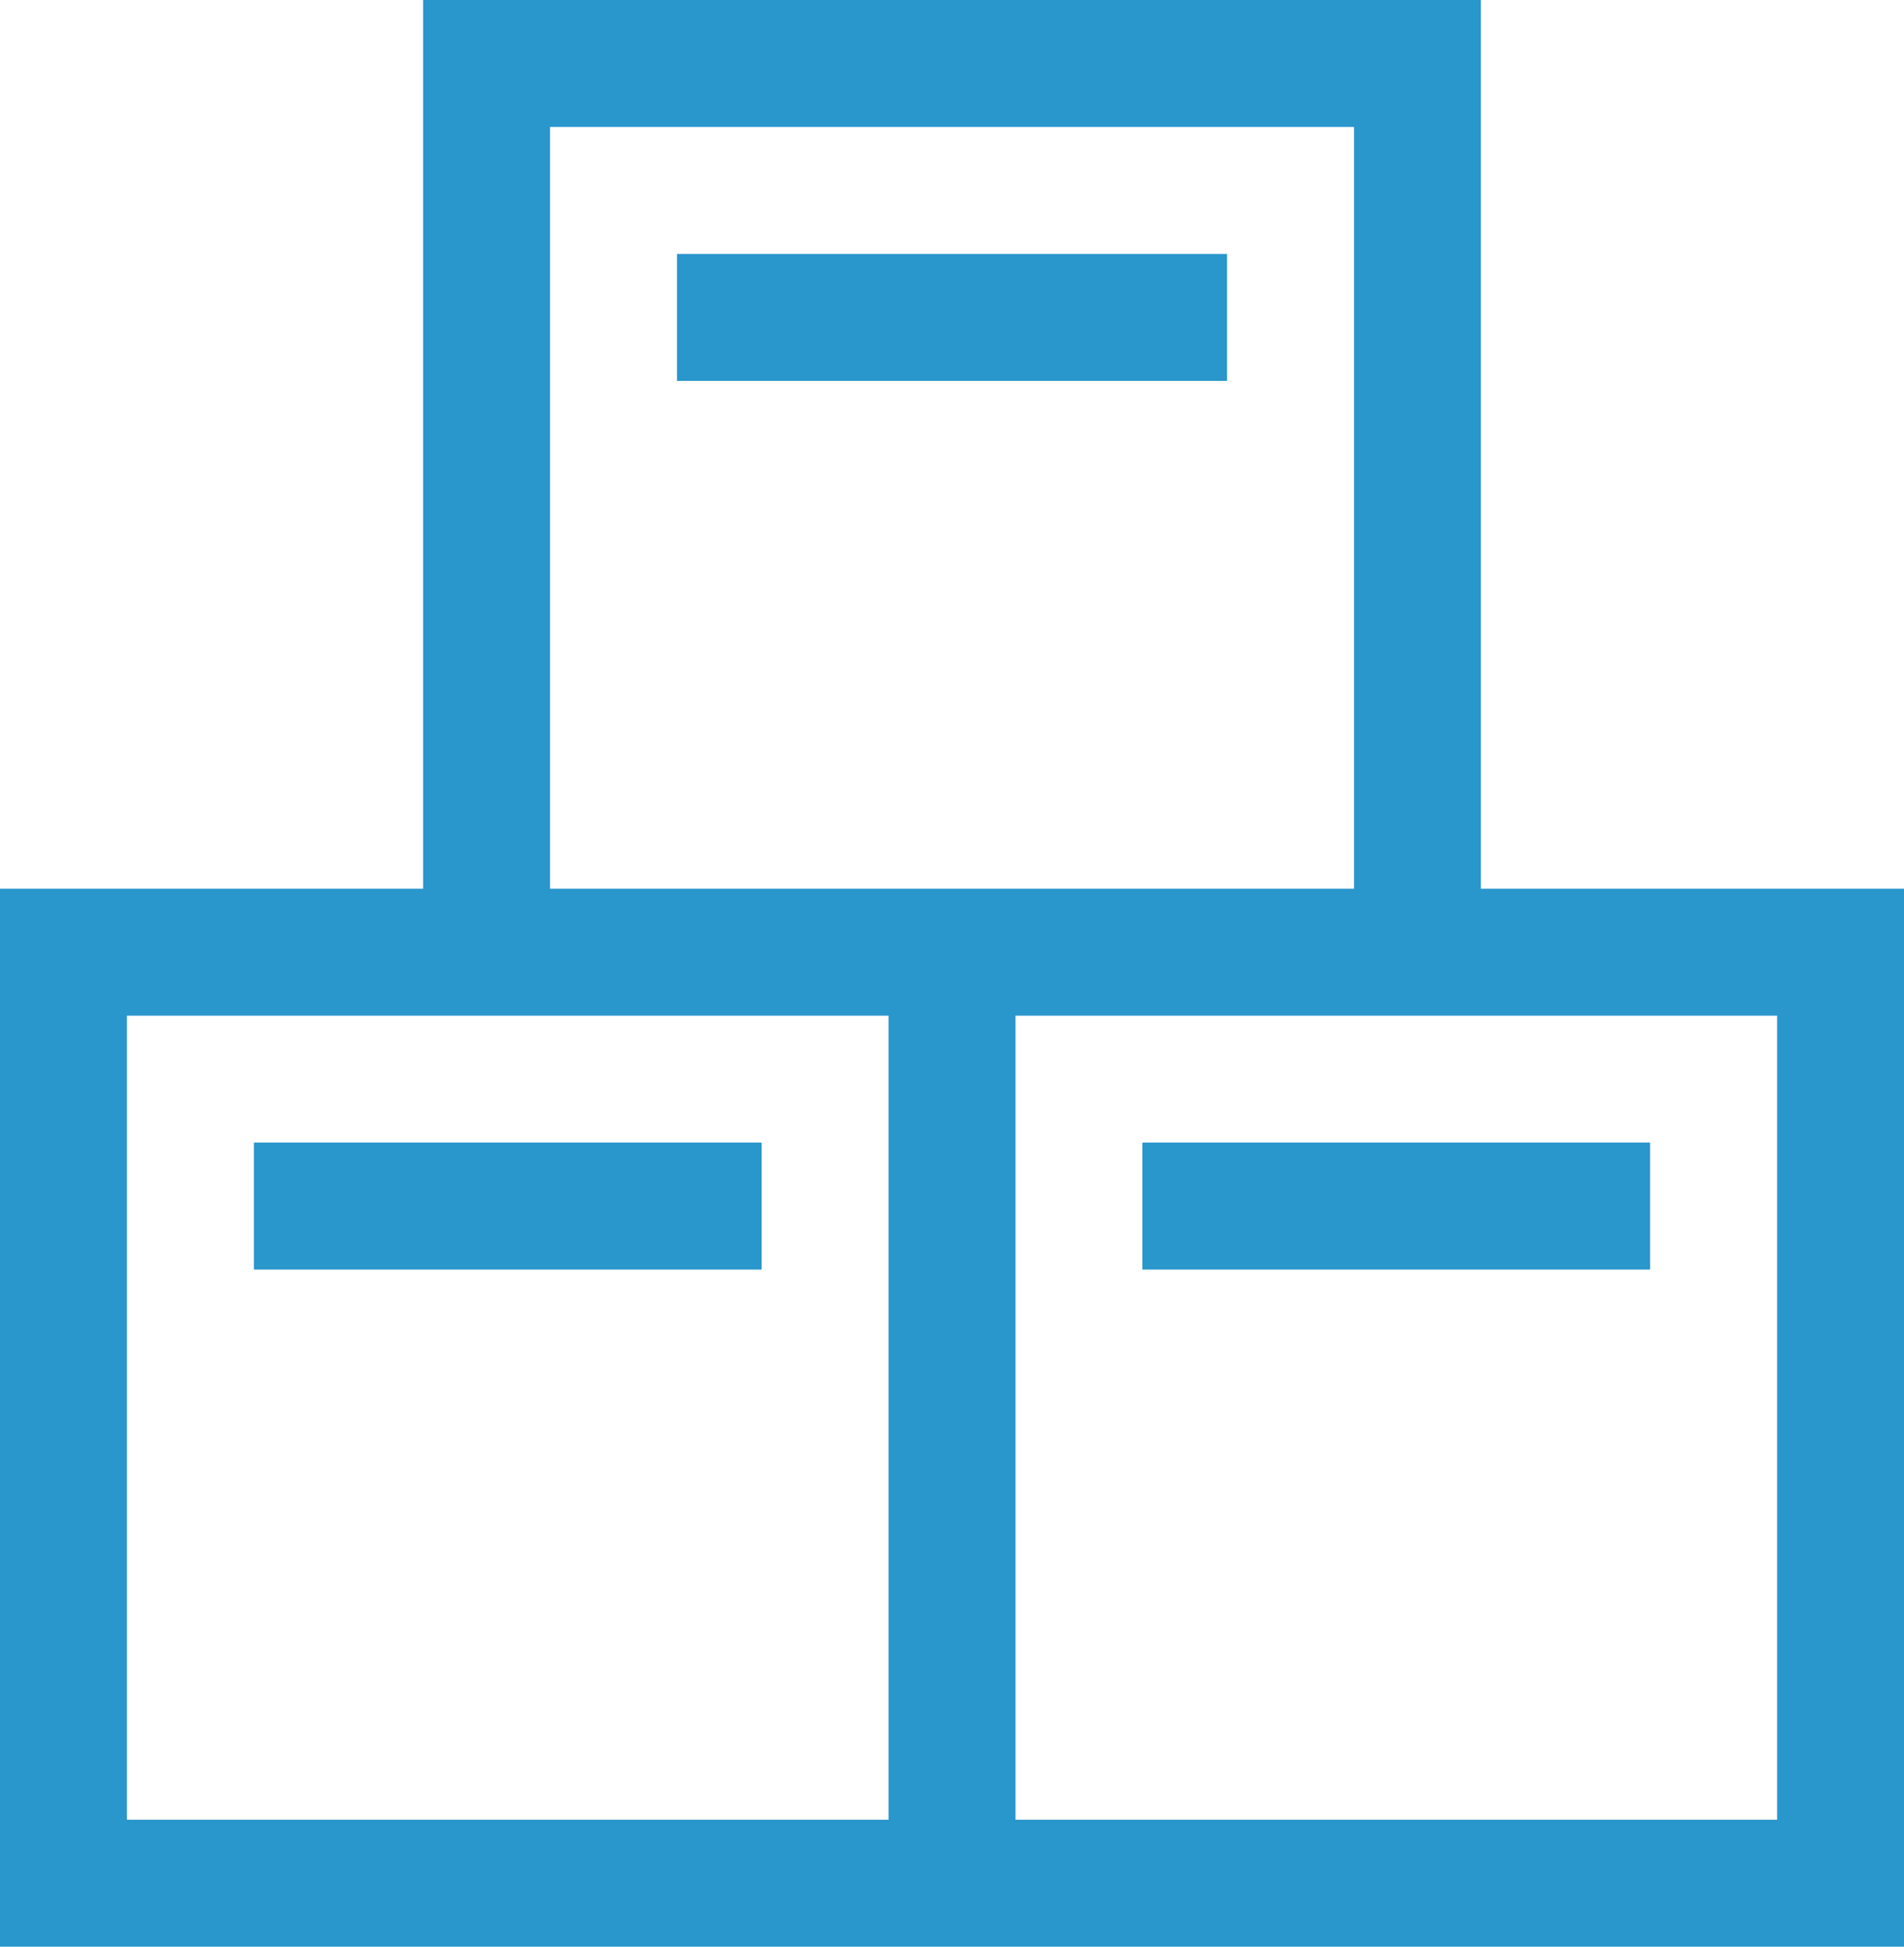
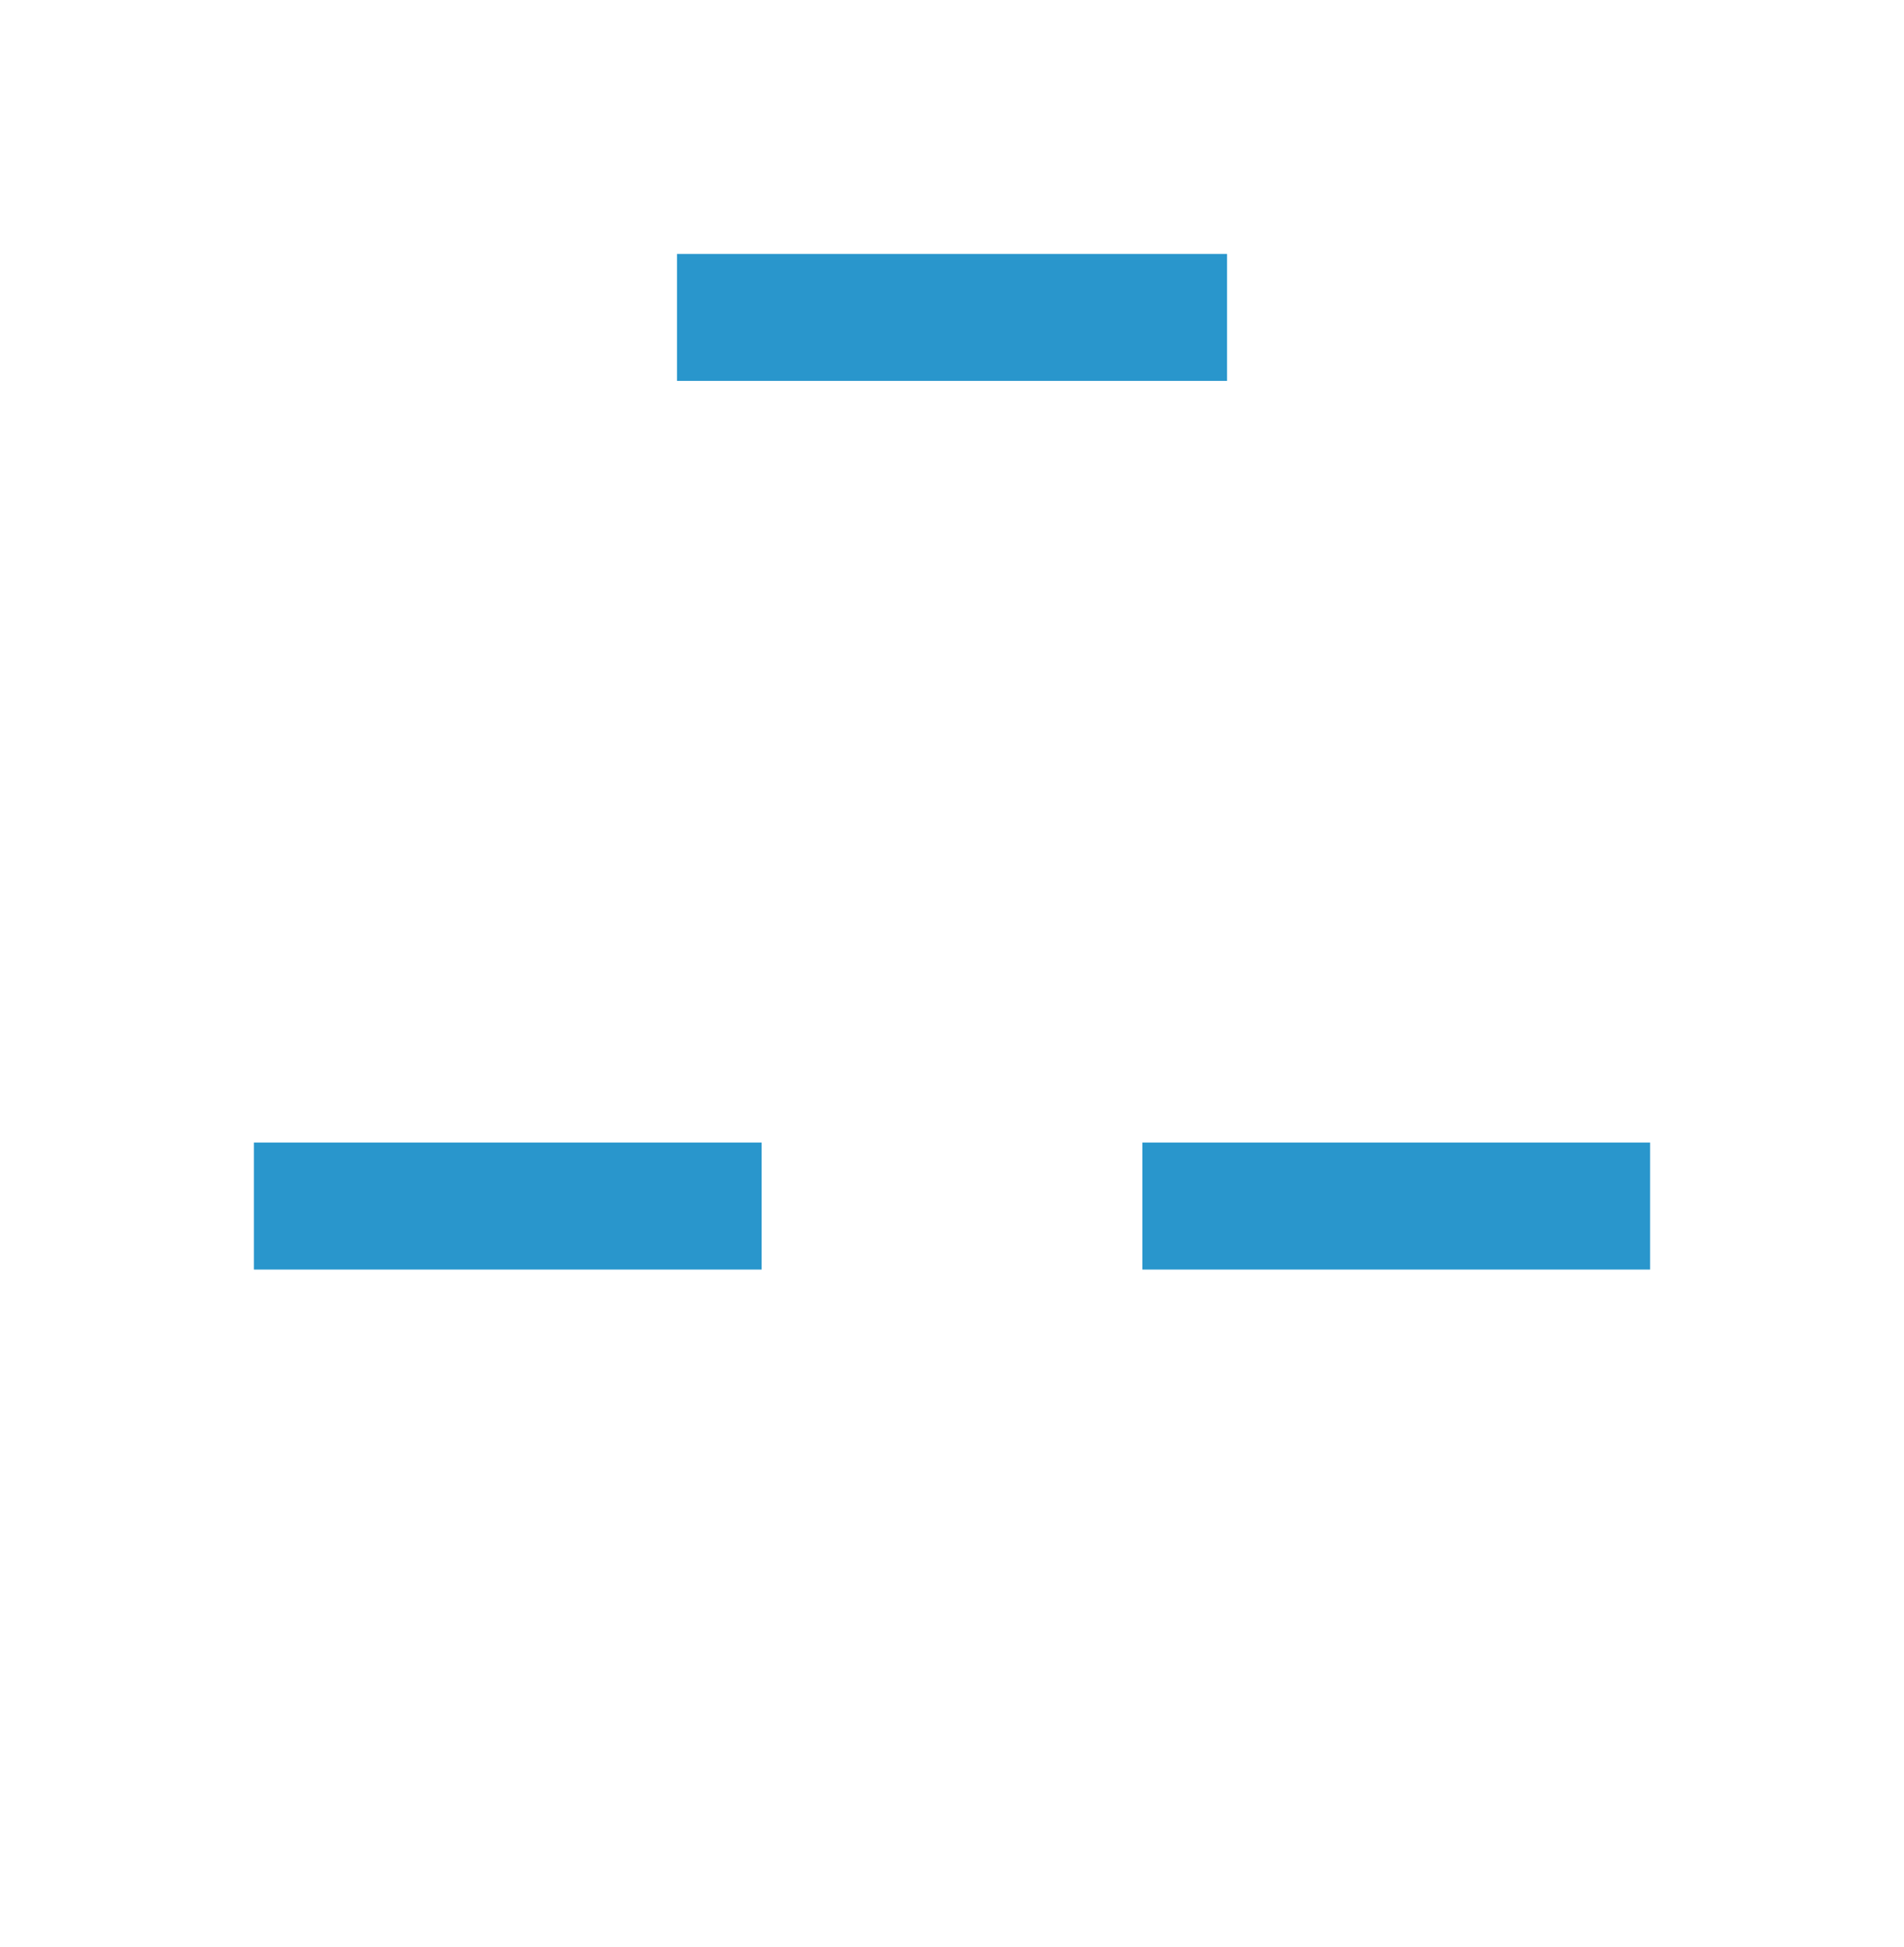
<svg xmlns="http://www.w3.org/2000/svg" width="35.217" height="36" viewBox="0 0 35.217 36">
  <g id="stock-svgrepo-com" transform="translate(-5.565)">
    <g id="Group_5193" data-name="Group 5193" transform="translate(10.261 21.13)">
      <g id="Group_5192" data-name="Group 5192">
        <rect id="Rectangle_1360" data-name="Rectangle 1360" width="9.391" height="2.348" fill="#2996cc" />
      </g>
    </g>
    <g id="Group_5195" data-name="Group 5195" transform="translate(5.565)">
      <g id="Group_5194" data-name="Group 5194" transform="translate(0)">
-         <path id="Path_243" data-name="Path 243" d="M32.956,16.435V0H13.391V16.435H5.565V36H40.782V16.435ZM15.739,2.348h14.87V16.435H15.739ZM22,33.652H7.913V18.783H22v14.87Zm16.435,0H24.348V18.783H38.435v14.87Z" transform="translate(-5.565)" fill="#2996cc" />
-       </g>
+         </g>
    </g>
    <g id="Group_5197" data-name="Group 5197" transform="translate(26.695 21.13)">
      <g id="Group_5196" data-name="Group 5196">
        <rect id="Rectangle_1361" data-name="Rectangle 1361" width="9.391" height="2.348" fill="#2996cc" />
      </g>
    </g>
    <g id="Group_5199" data-name="Group 5199" transform="translate(18.087 4.696)">
      <g id="Group_5198" data-name="Group 5198" transform="translate(0)">
        <rect id="Rectangle_1362" data-name="Rectangle 1362" width="10.174" height="2.348" fill="#2996cc" />
      </g>
    </g>
  </g>
</svg>